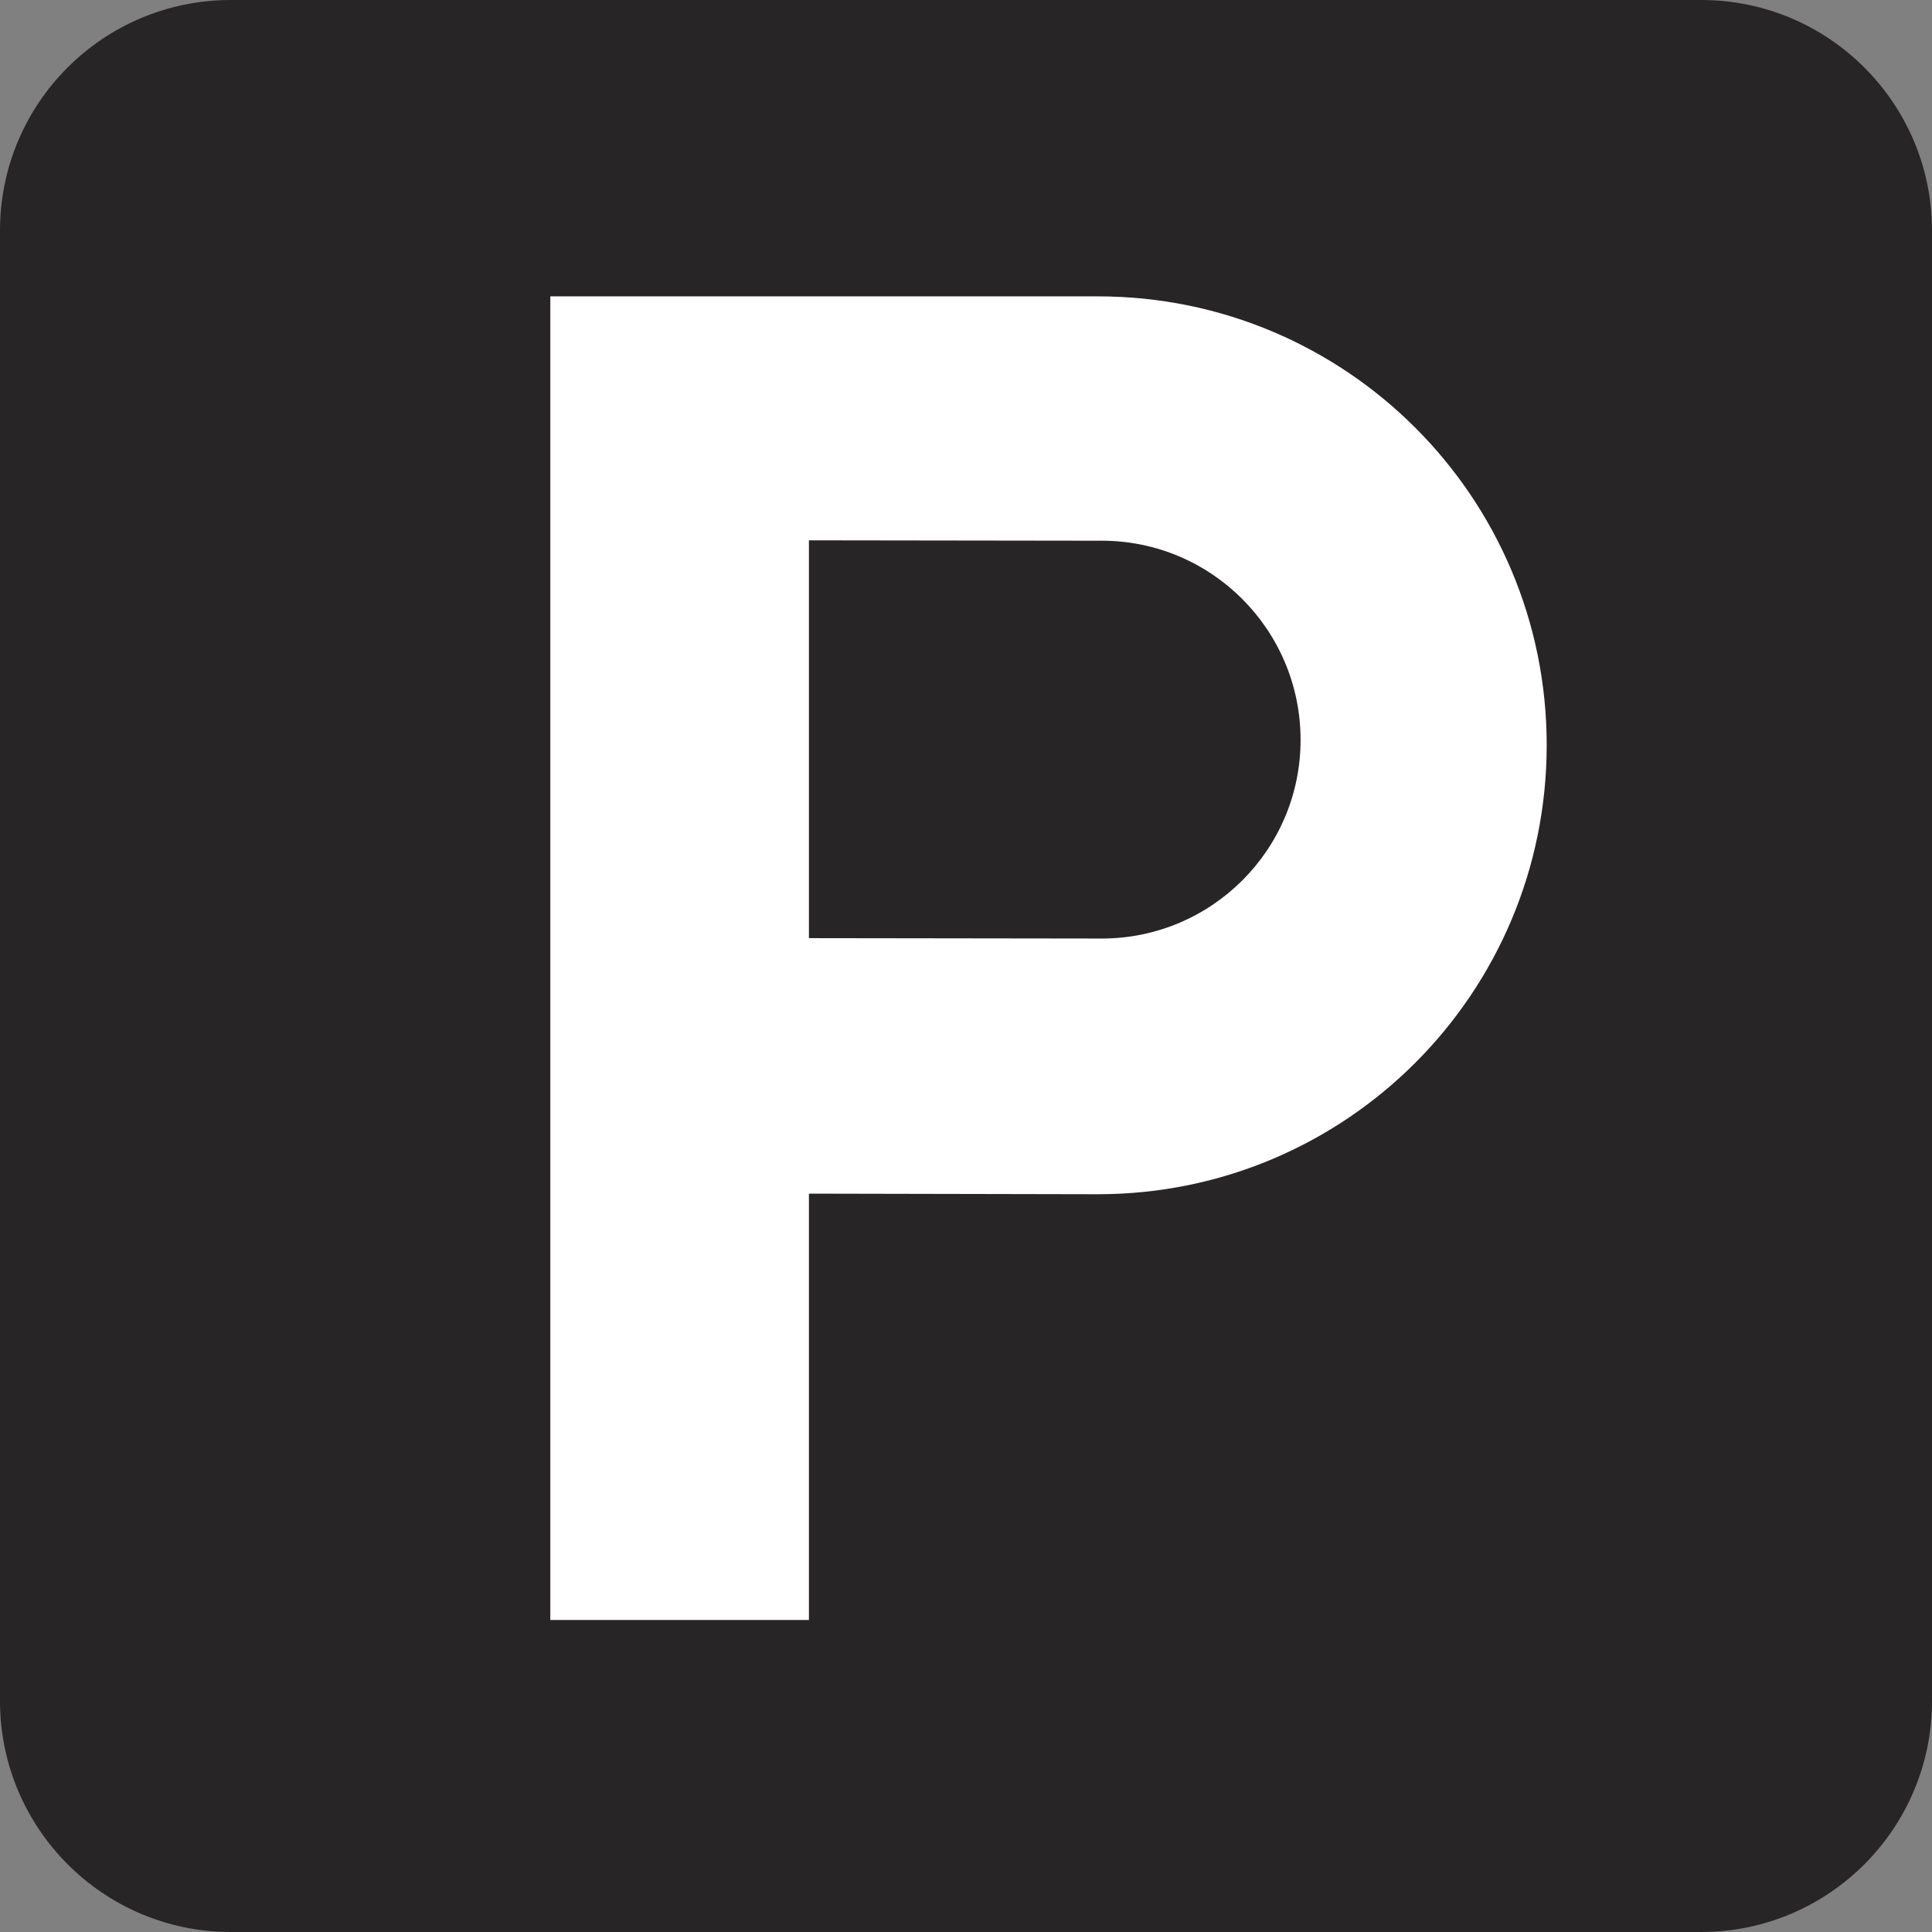
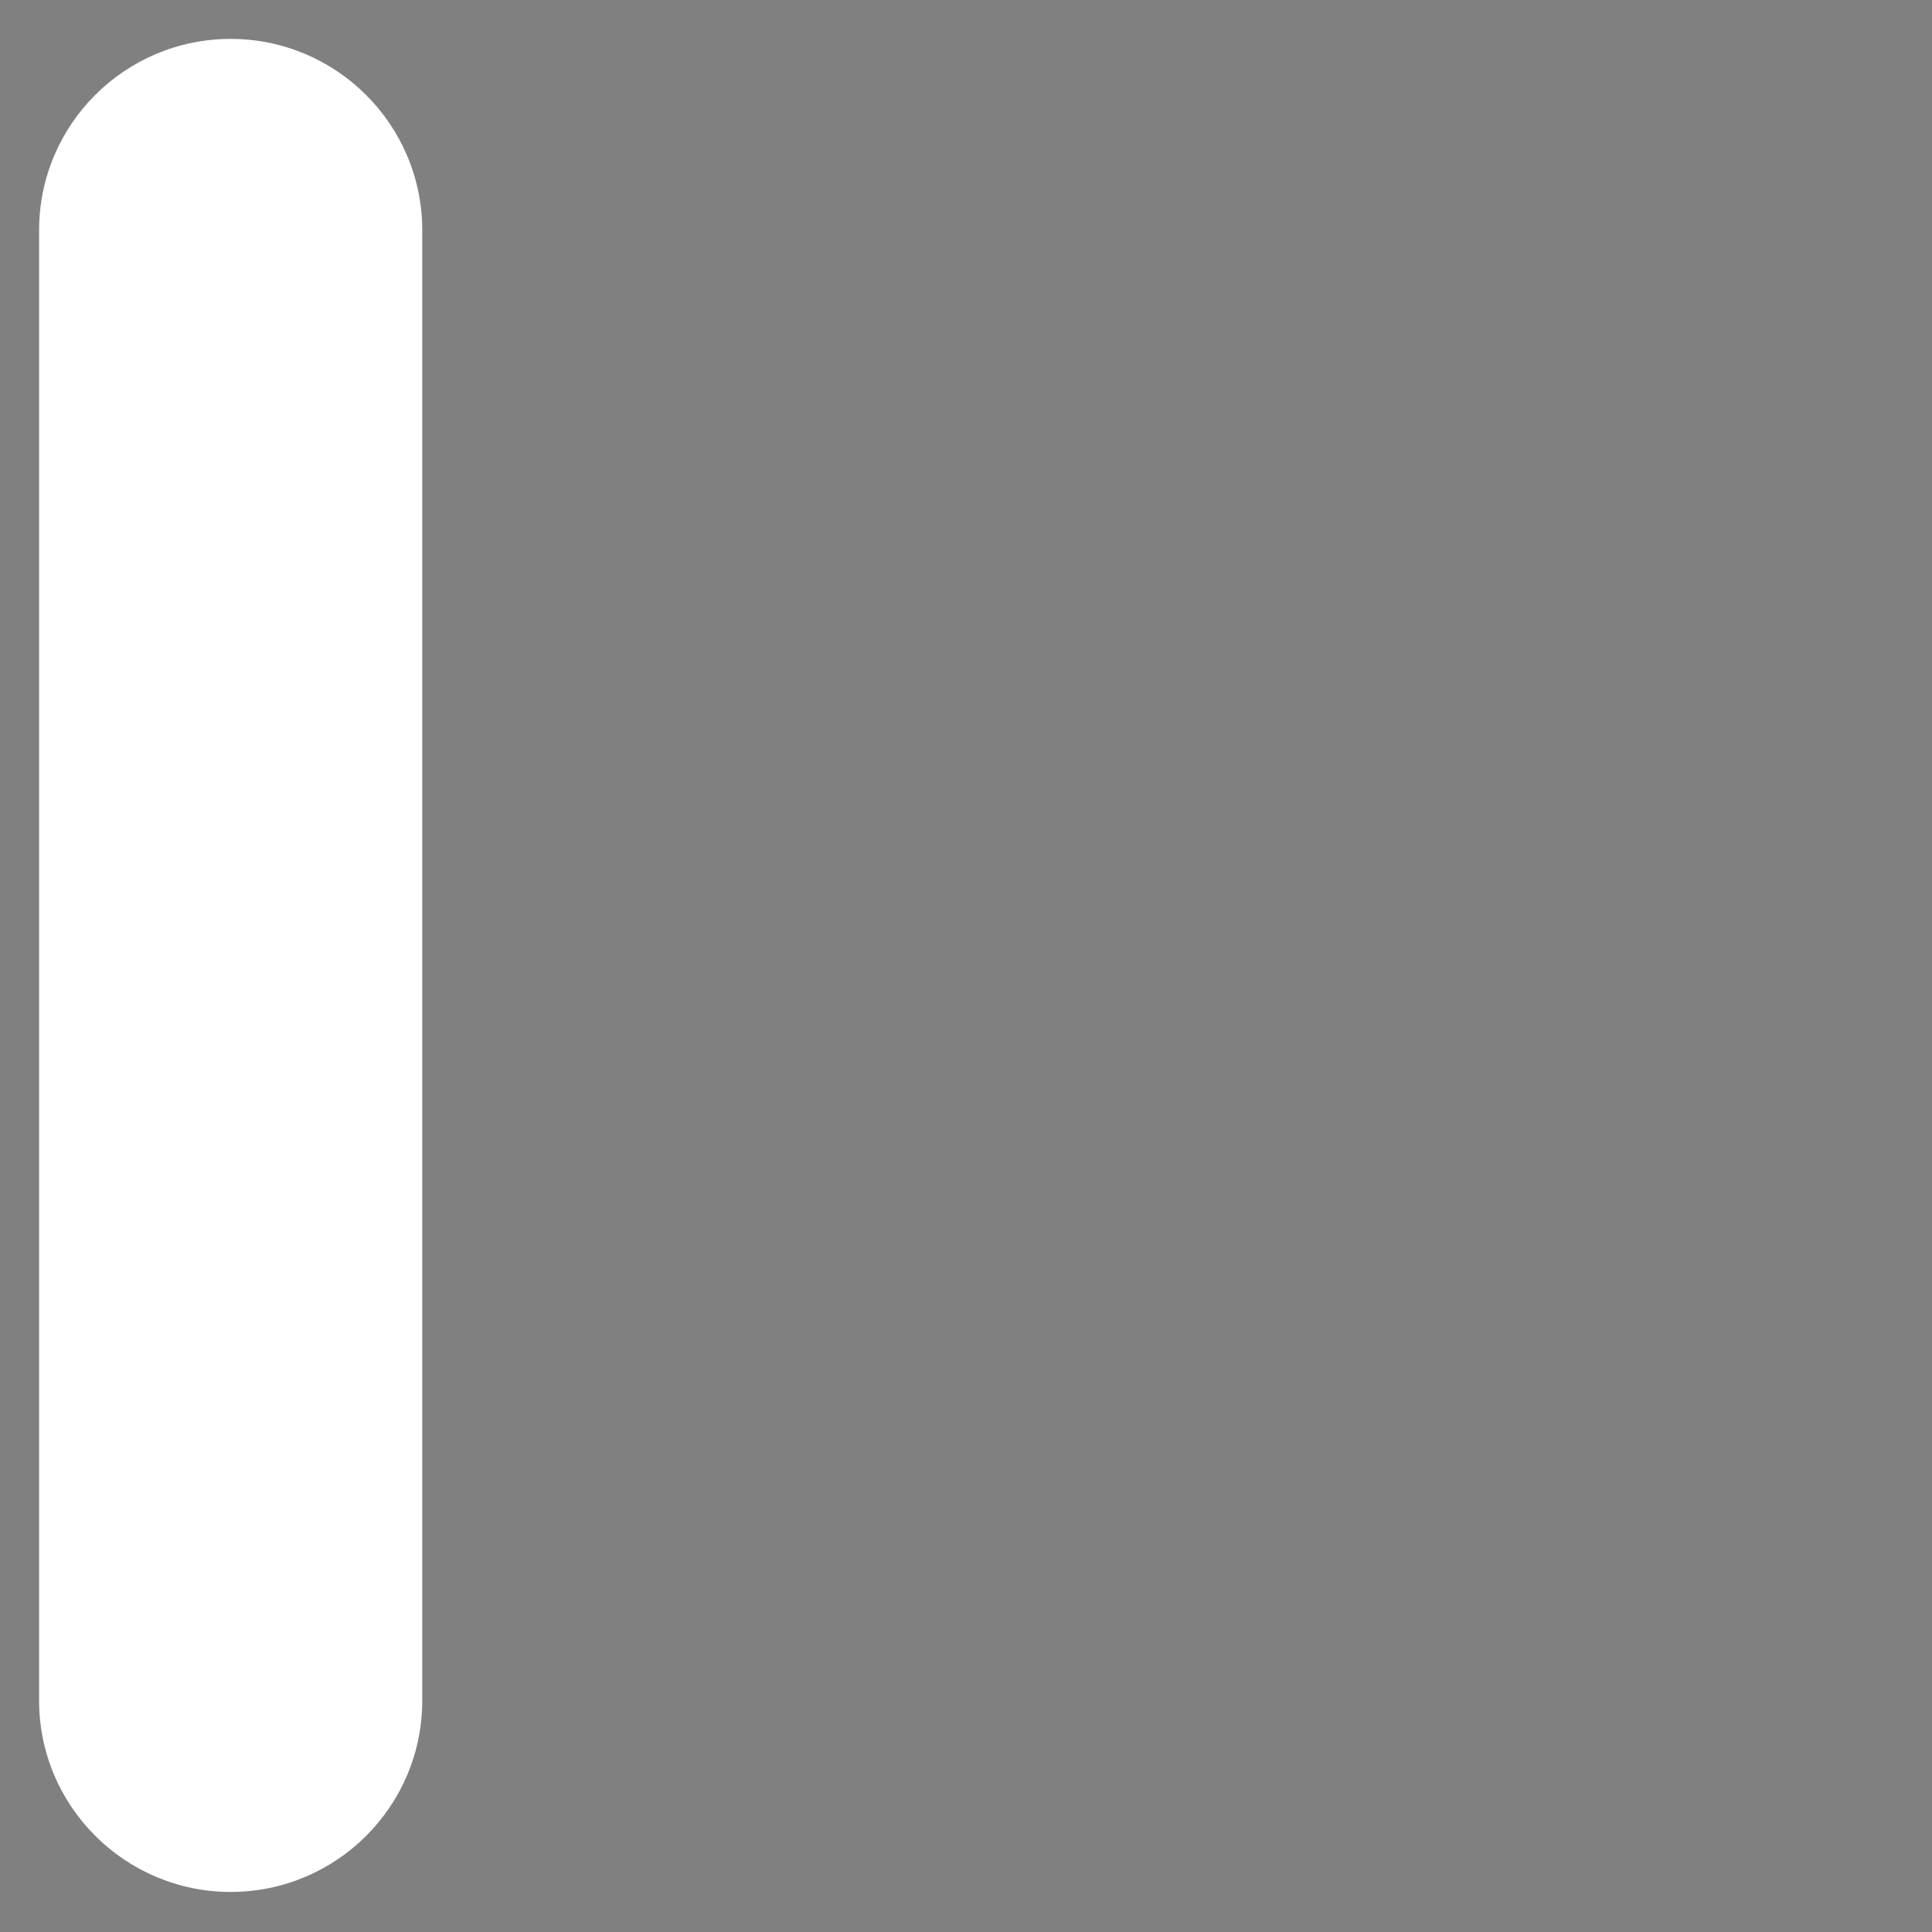
<svg xmlns="http://www.w3.org/2000/svg" xmlns:ns1="http://www.inkscape.org/namespaces/inkscape" xmlns:ns2="http://sodipodi.sourceforge.net/DTD/sodipodi-0.dtd" width="9.883" height="9.883" id="svg4006" version="1.1" ns1:version="0.48.2 r9819" ns2:docname="New document 12">
  <rect width="100%" height="100%" fill="#808080" stroke="none" />
  <defs id="defs4008" />
  <ns2:namedview id="base" pagecolor="#ffffff" bordercolor="#666666" borderopacity="1.0" ns1:pageopacity="0.0" ns1:pageshadow="2" ns1:zoom="0.35" ns1:cx="242.79864" ns1:cy="-215.0585" ns1:document-units="px" ns1:current-layer="layer1" showgrid="false" fit-margin-top="0" fit-margin-left="0" fit-margin-right="0" fit-margin-bottom="0" ns1:window-width="483" ns1:window-height="454" ns1:window-x="196" ns1:window-y="32" ns1:window-maximized="0" />
  <g ns1:label="Layer 1" ns1:groupmode="layer" id="layer1" transform="translate(-132.201,-307.421)">
    <g transform="translate(-64.424,-411.538)" id="g265">
-       <path style="fill:#ffffff" ns1:connector-curvature="0" d="m 197.805,719.158 c -0.541,0 -0.98,0.438 -0.98,0.979 v 7.521 c 0,0.541 0.44,0.979 0.98,0.979 h 7.521 c 0.541,0 0.98,-0.438 0.98,-0.979 v -7.521 c 0,-0.541 -0.44,-0.979 -0.98,-0.979 h -7.521 z" id="path267" />
-       <path style="fill:#272525" ns1:connector-curvature="0" d="m 205.327,728.842 c 0.652,0 1.181,-0.529 1.181,-1.182 v -7.521 c 0,-0.651 -0.528,-1.18 -1.181,-1.18 h -7.521 c -0.652,0 -1.181,0.527 -1.181,1.18 v 7.521 c 0,0.651 0.528,1.182 1.181,1.182 h 7.521 z" id="path269" />
-       <path style="fill:#ffffff" ns1:connector-curvature="0" d="m 202.261,723.76 c 0.562,0 1.017,-0.455 1.017,-1.016 0,-0.562 -0.455,-1.019 -1.017,-1.019 l -1.498,-0.002 v 2.035 l 1.498,0.002 0,0 z m -0.02,-3.285 c 1.269,0 2.296,1.027 2.296,2.295 0,1.271 -1.027,2.298 -2.296,2.298 l -1.478,-0.003 v 2.181 h -1.323 v -6.771 h 2.801 l 0,0 z" id="path271" />
+       <path style="fill:#ffffff" ns1:connector-curvature="0" d="m 197.805,719.158 c -0.541,0 -0.98,0.438 -0.98,0.979 v 7.521 c 0,0.541 0.44,0.979 0.98,0.979 c 0.541,0 0.98,-0.438 0.98,-0.979 v -7.521 c 0,-0.541 -0.44,-0.979 -0.98,-0.979 h -7.521 z" id="path267" />
    </g>
  </g>
</svg>